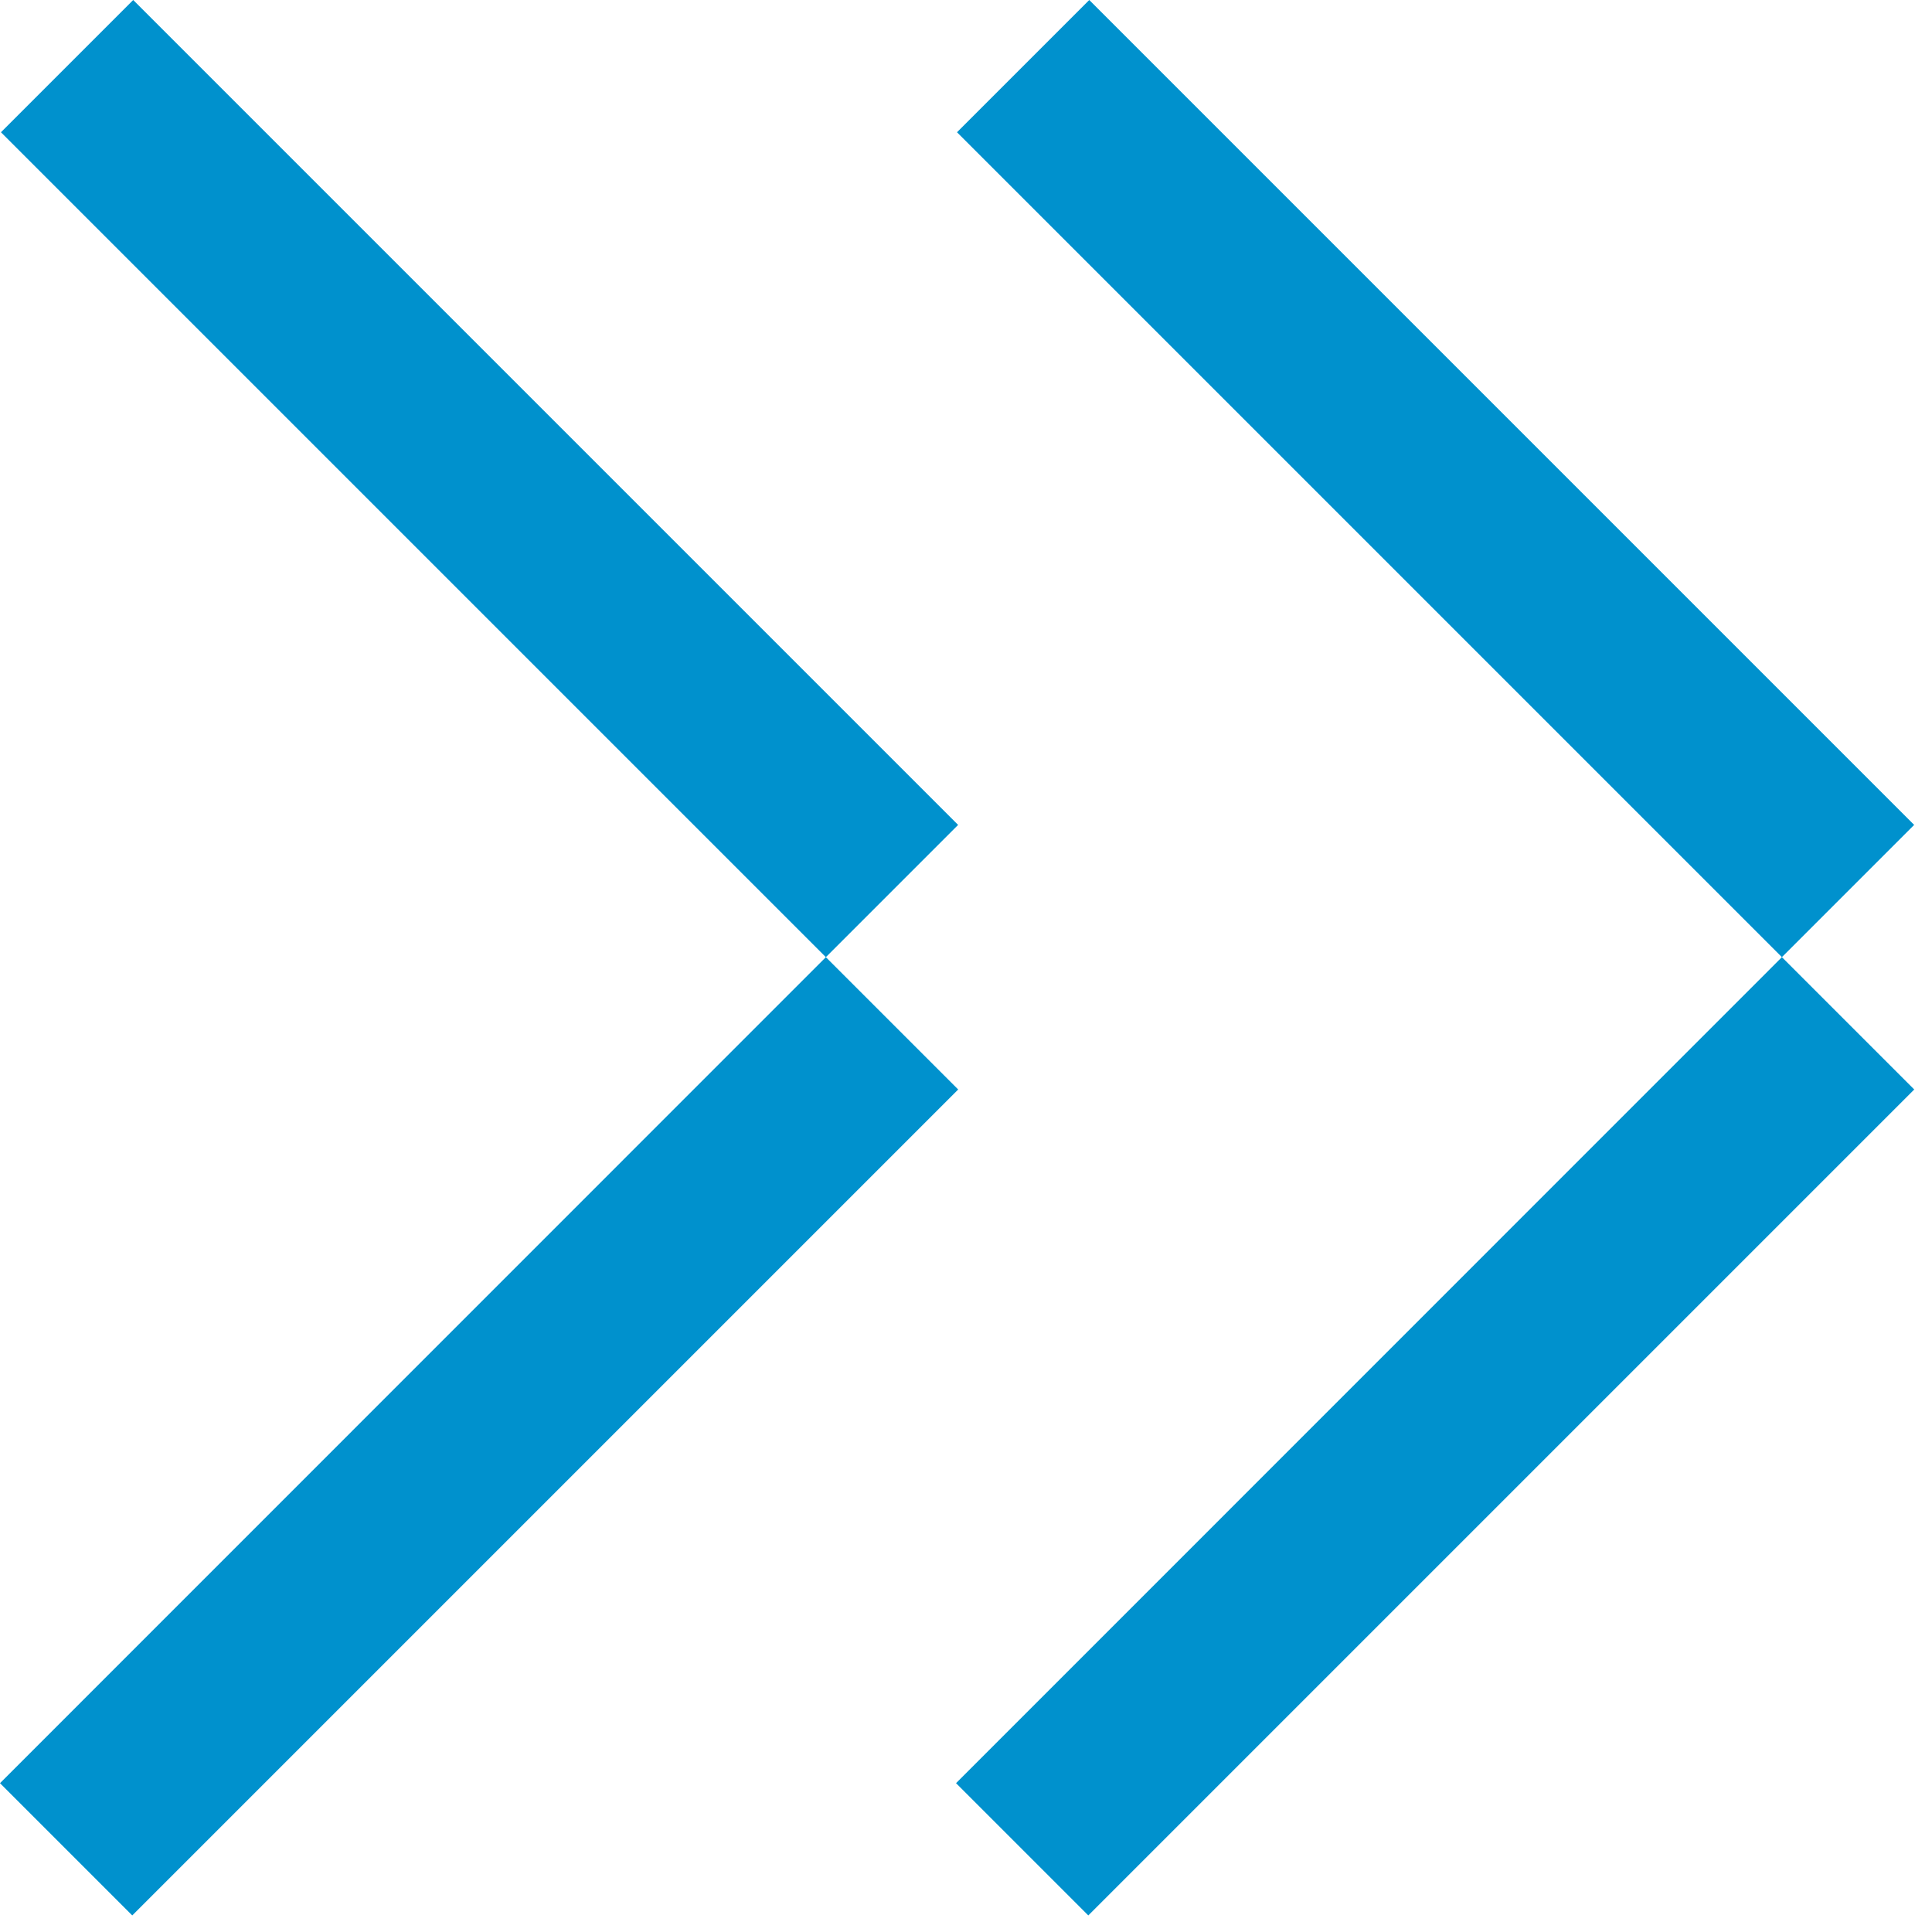
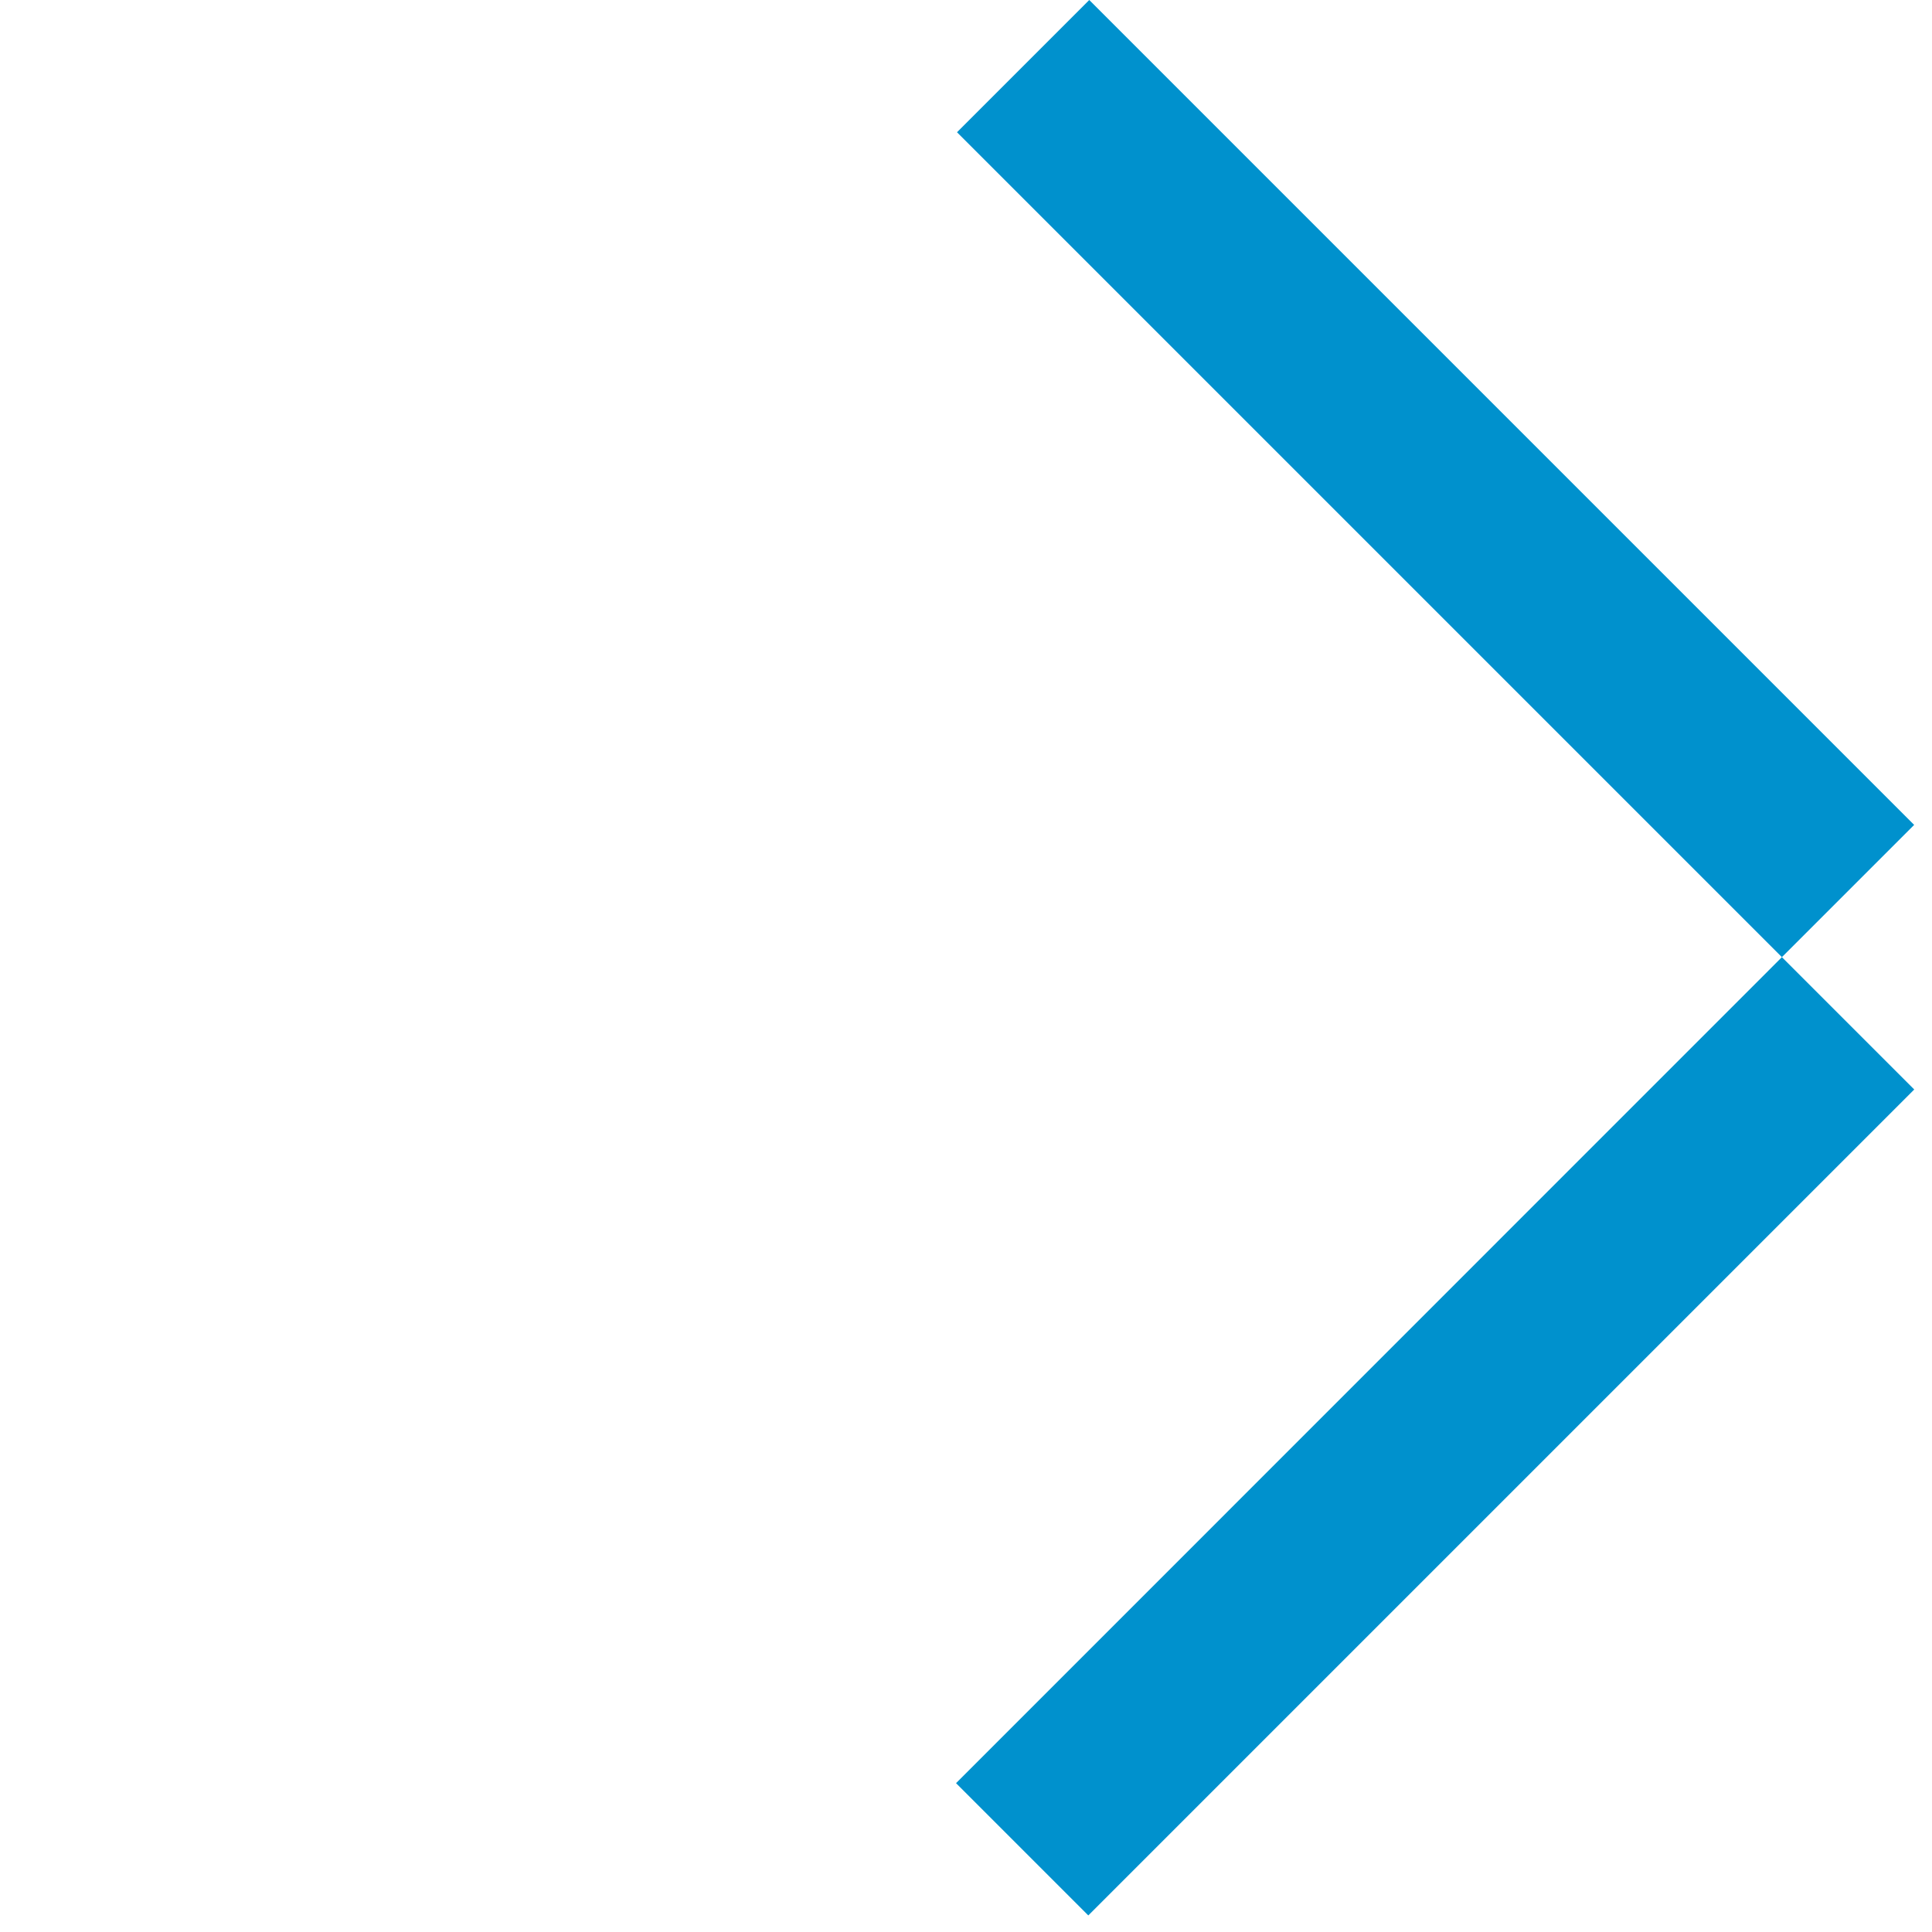
<svg xmlns="http://www.w3.org/2000/svg" width="97" height="97" viewBox="0 0 97 97" fill="none">
  <path d="M96.104 54.696L89.464 48.056L48 89.528L54.64 96.168L96.112 54.696L96.104 54.696ZM48.048 6.64L54.688 -2.34729e-05L96.104 41.416L89.464 48.056L48.048 6.64Z" fill="#0091CD" />
-   <path d="M48.104 54.696L41.464 48.056L-5.80487e-07 89.528L6.64 96.168L48.112 54.696L48.104 54.696ZM0.048 6.64L6.688 -2.34729e-05L48.104 41.416L41.464 48.056L0.048 6.64Z" fill="#0091CD" />
</svg>